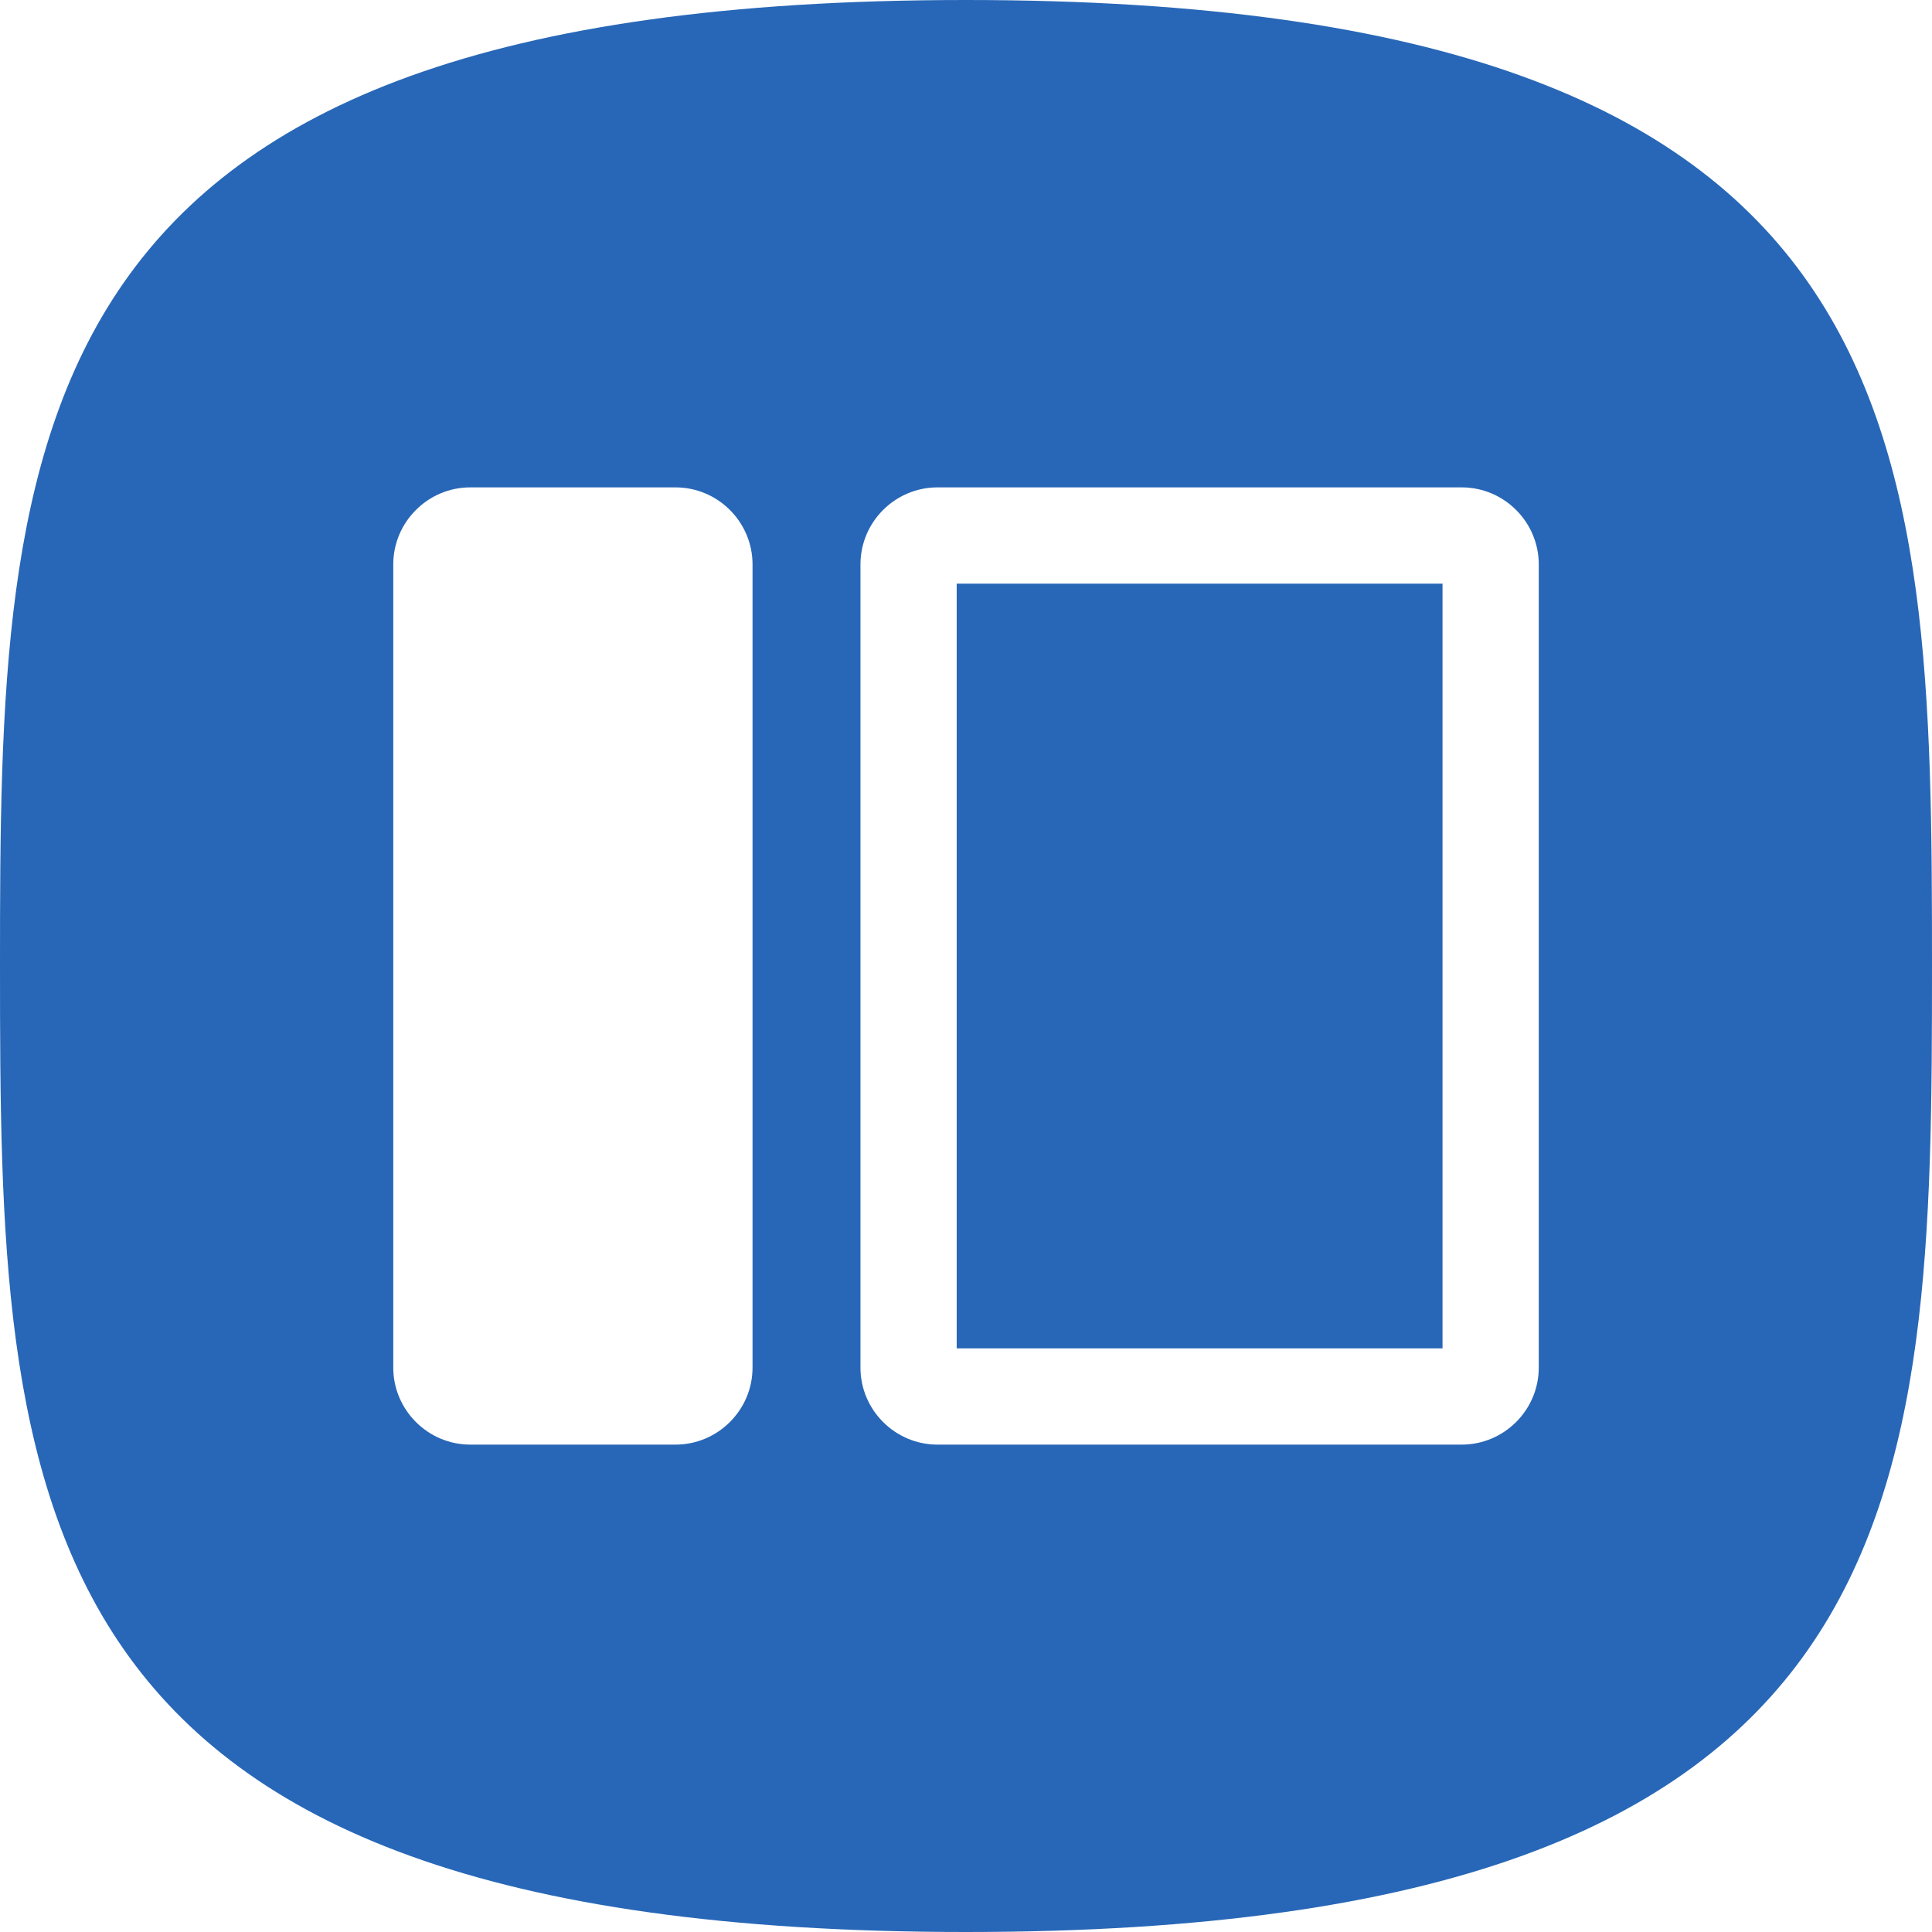
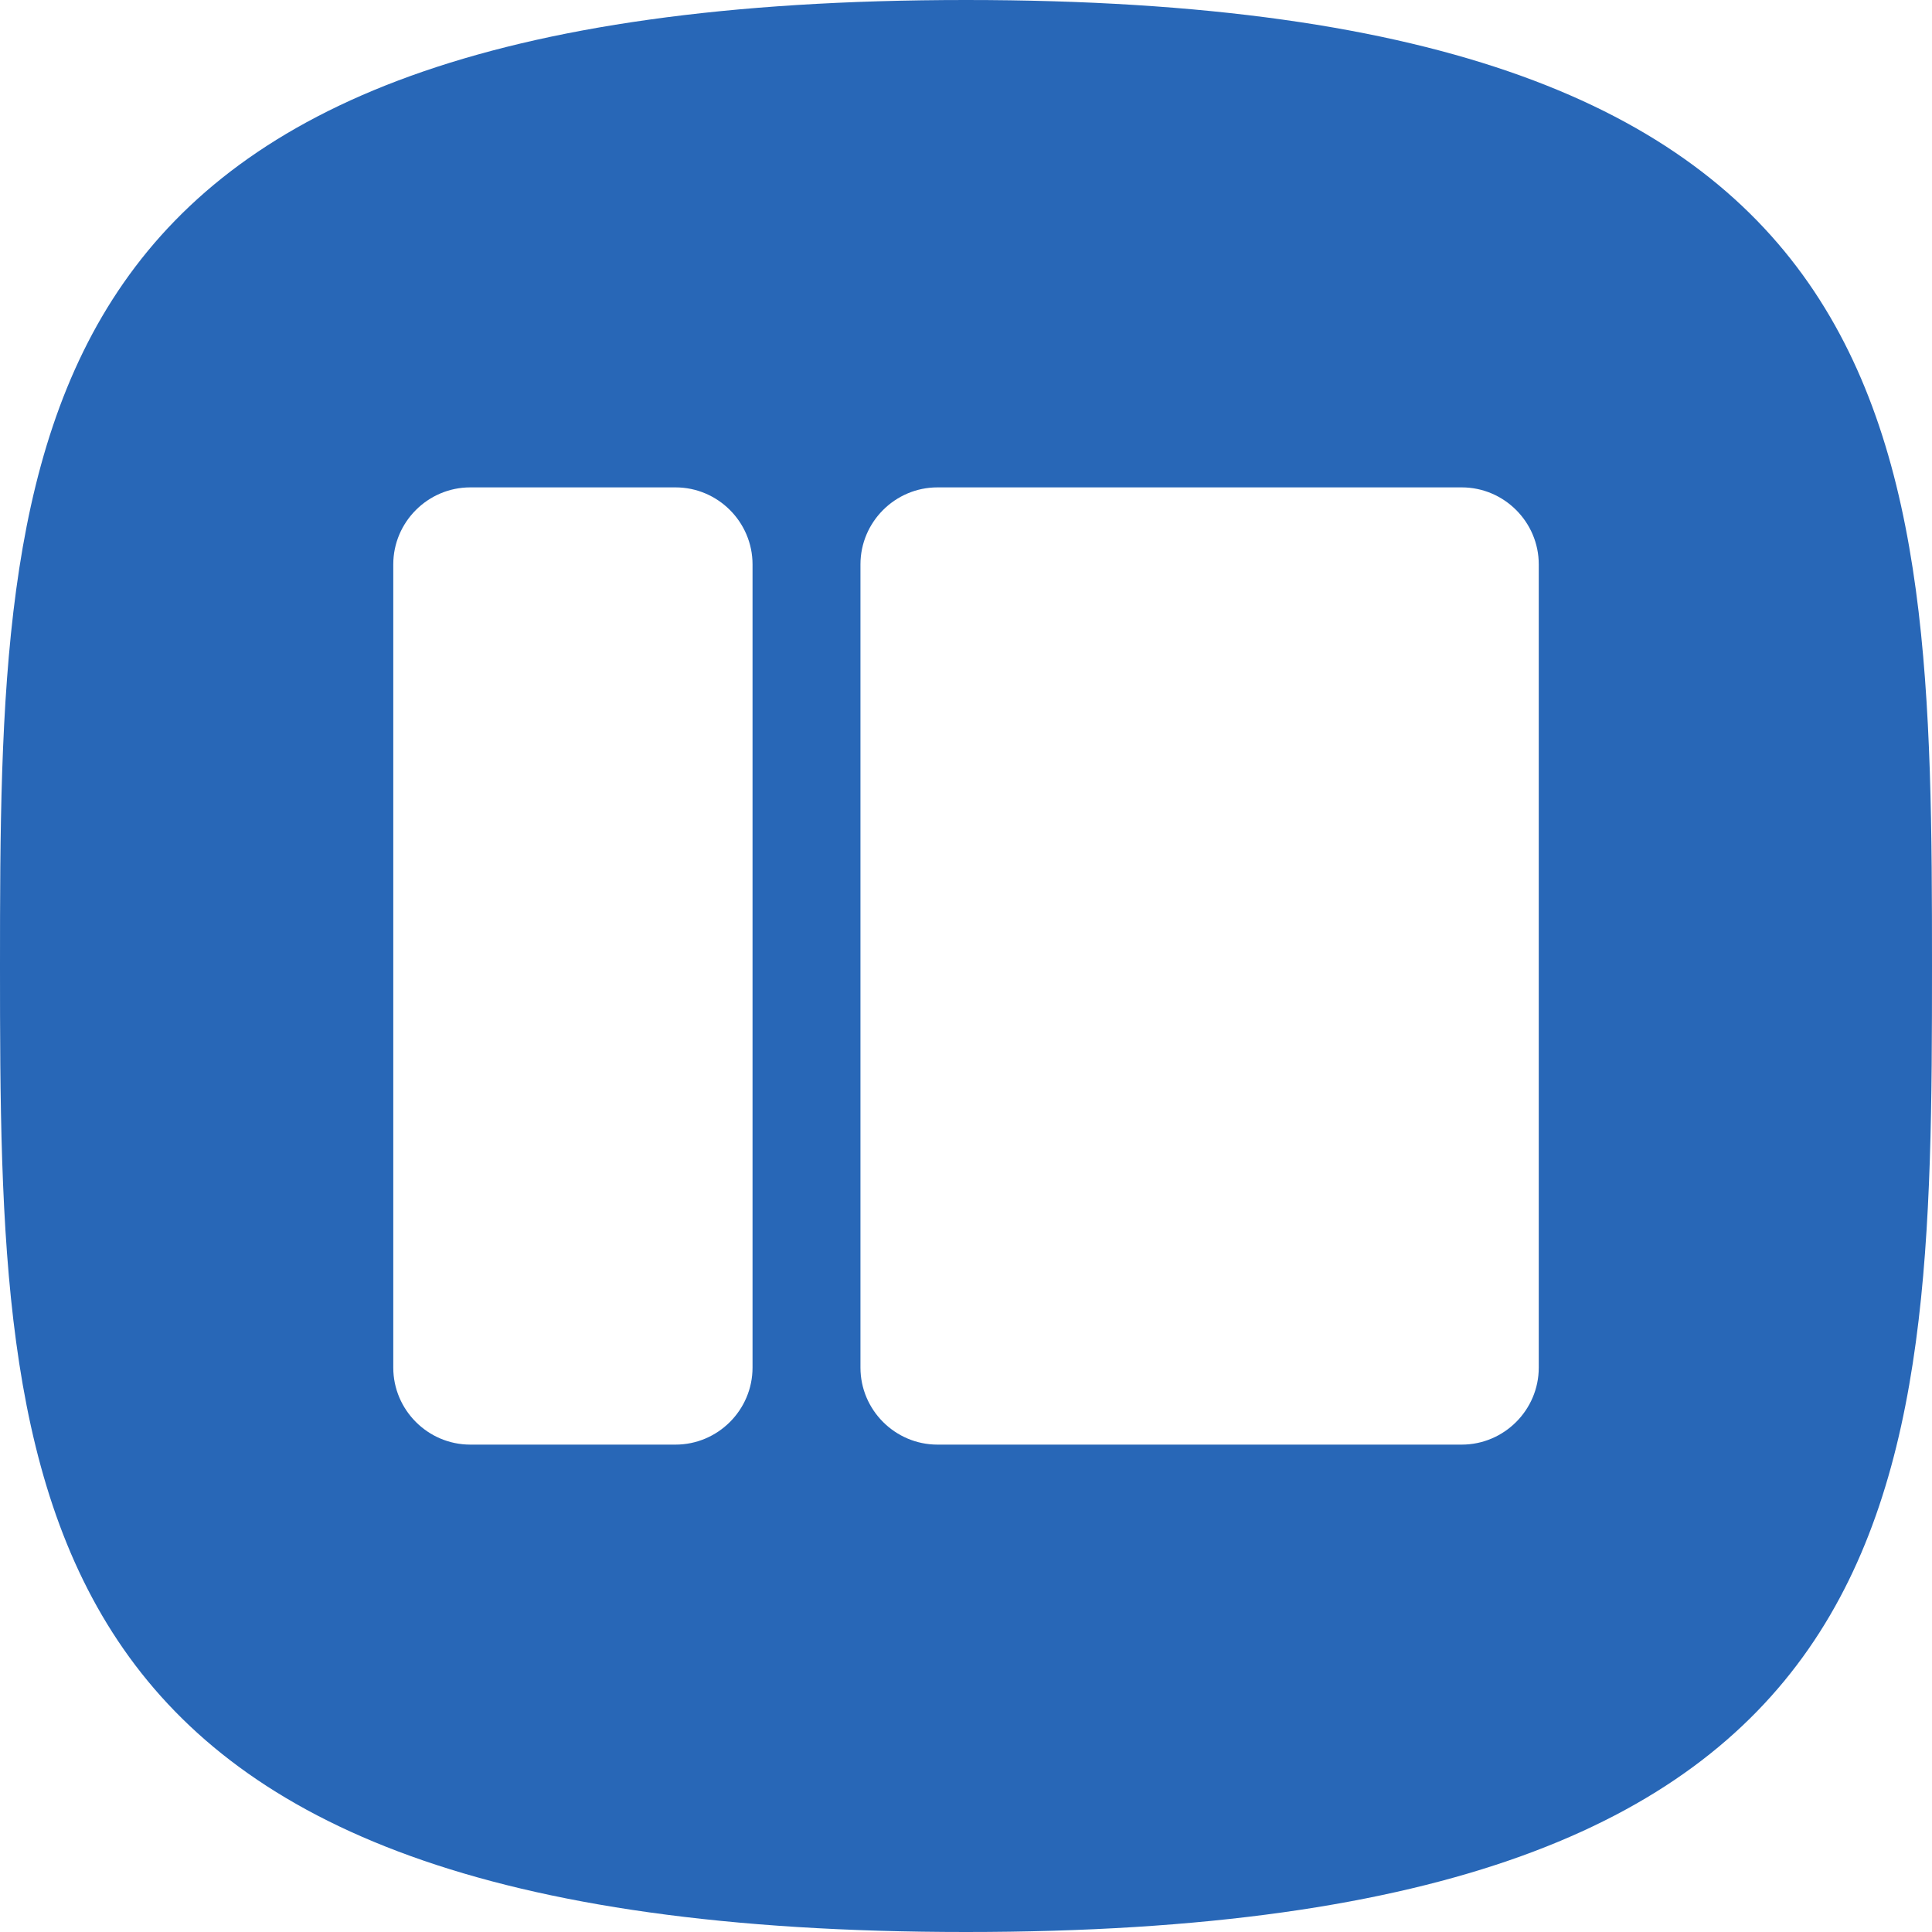
<svg xmlns="http://www.w3.org/2000/svg" id="Layer_1" data-name="Layer 1" viewBox="0 0 544.22 544.22">
  <defs>
    <style>
      .cls-1 {
        fill: #2867b7;
      }
    </style>
  </defs>
-   <rect class="cls-1" x="269.49" y="164.41" width="136.85" height="215.41" />
  <path class="cls-1" d="m272.11,0C2.1,0,0,121.83,0,272.11s2.1,272.11,272.11,272.11,272.11-121.83,272.11-272.11S542.12,0,272.11,0Zm-60.13,385.24c0,11.93-9.76,21.69-21.69,21.69h-57.82c-11.93,0-21.69-9.76-21.69-21.69v-226.26c0-11.93,9.76-21.69,21.69-21.69h57.82c11.93,0,21.69,9.76,21.69,21.69v226.26Zm221.47,0c0,11.93-9.76,21.69-21.69,21.69h-147.69c-11.93,0-21.69-9.76-21.69-21.69v-226.26c0-11.93,9.76-21.69,21.69-21.69h147.69c11.93,0,21.69,9.76,21.69,21.69v226.26Z" />
</svg>